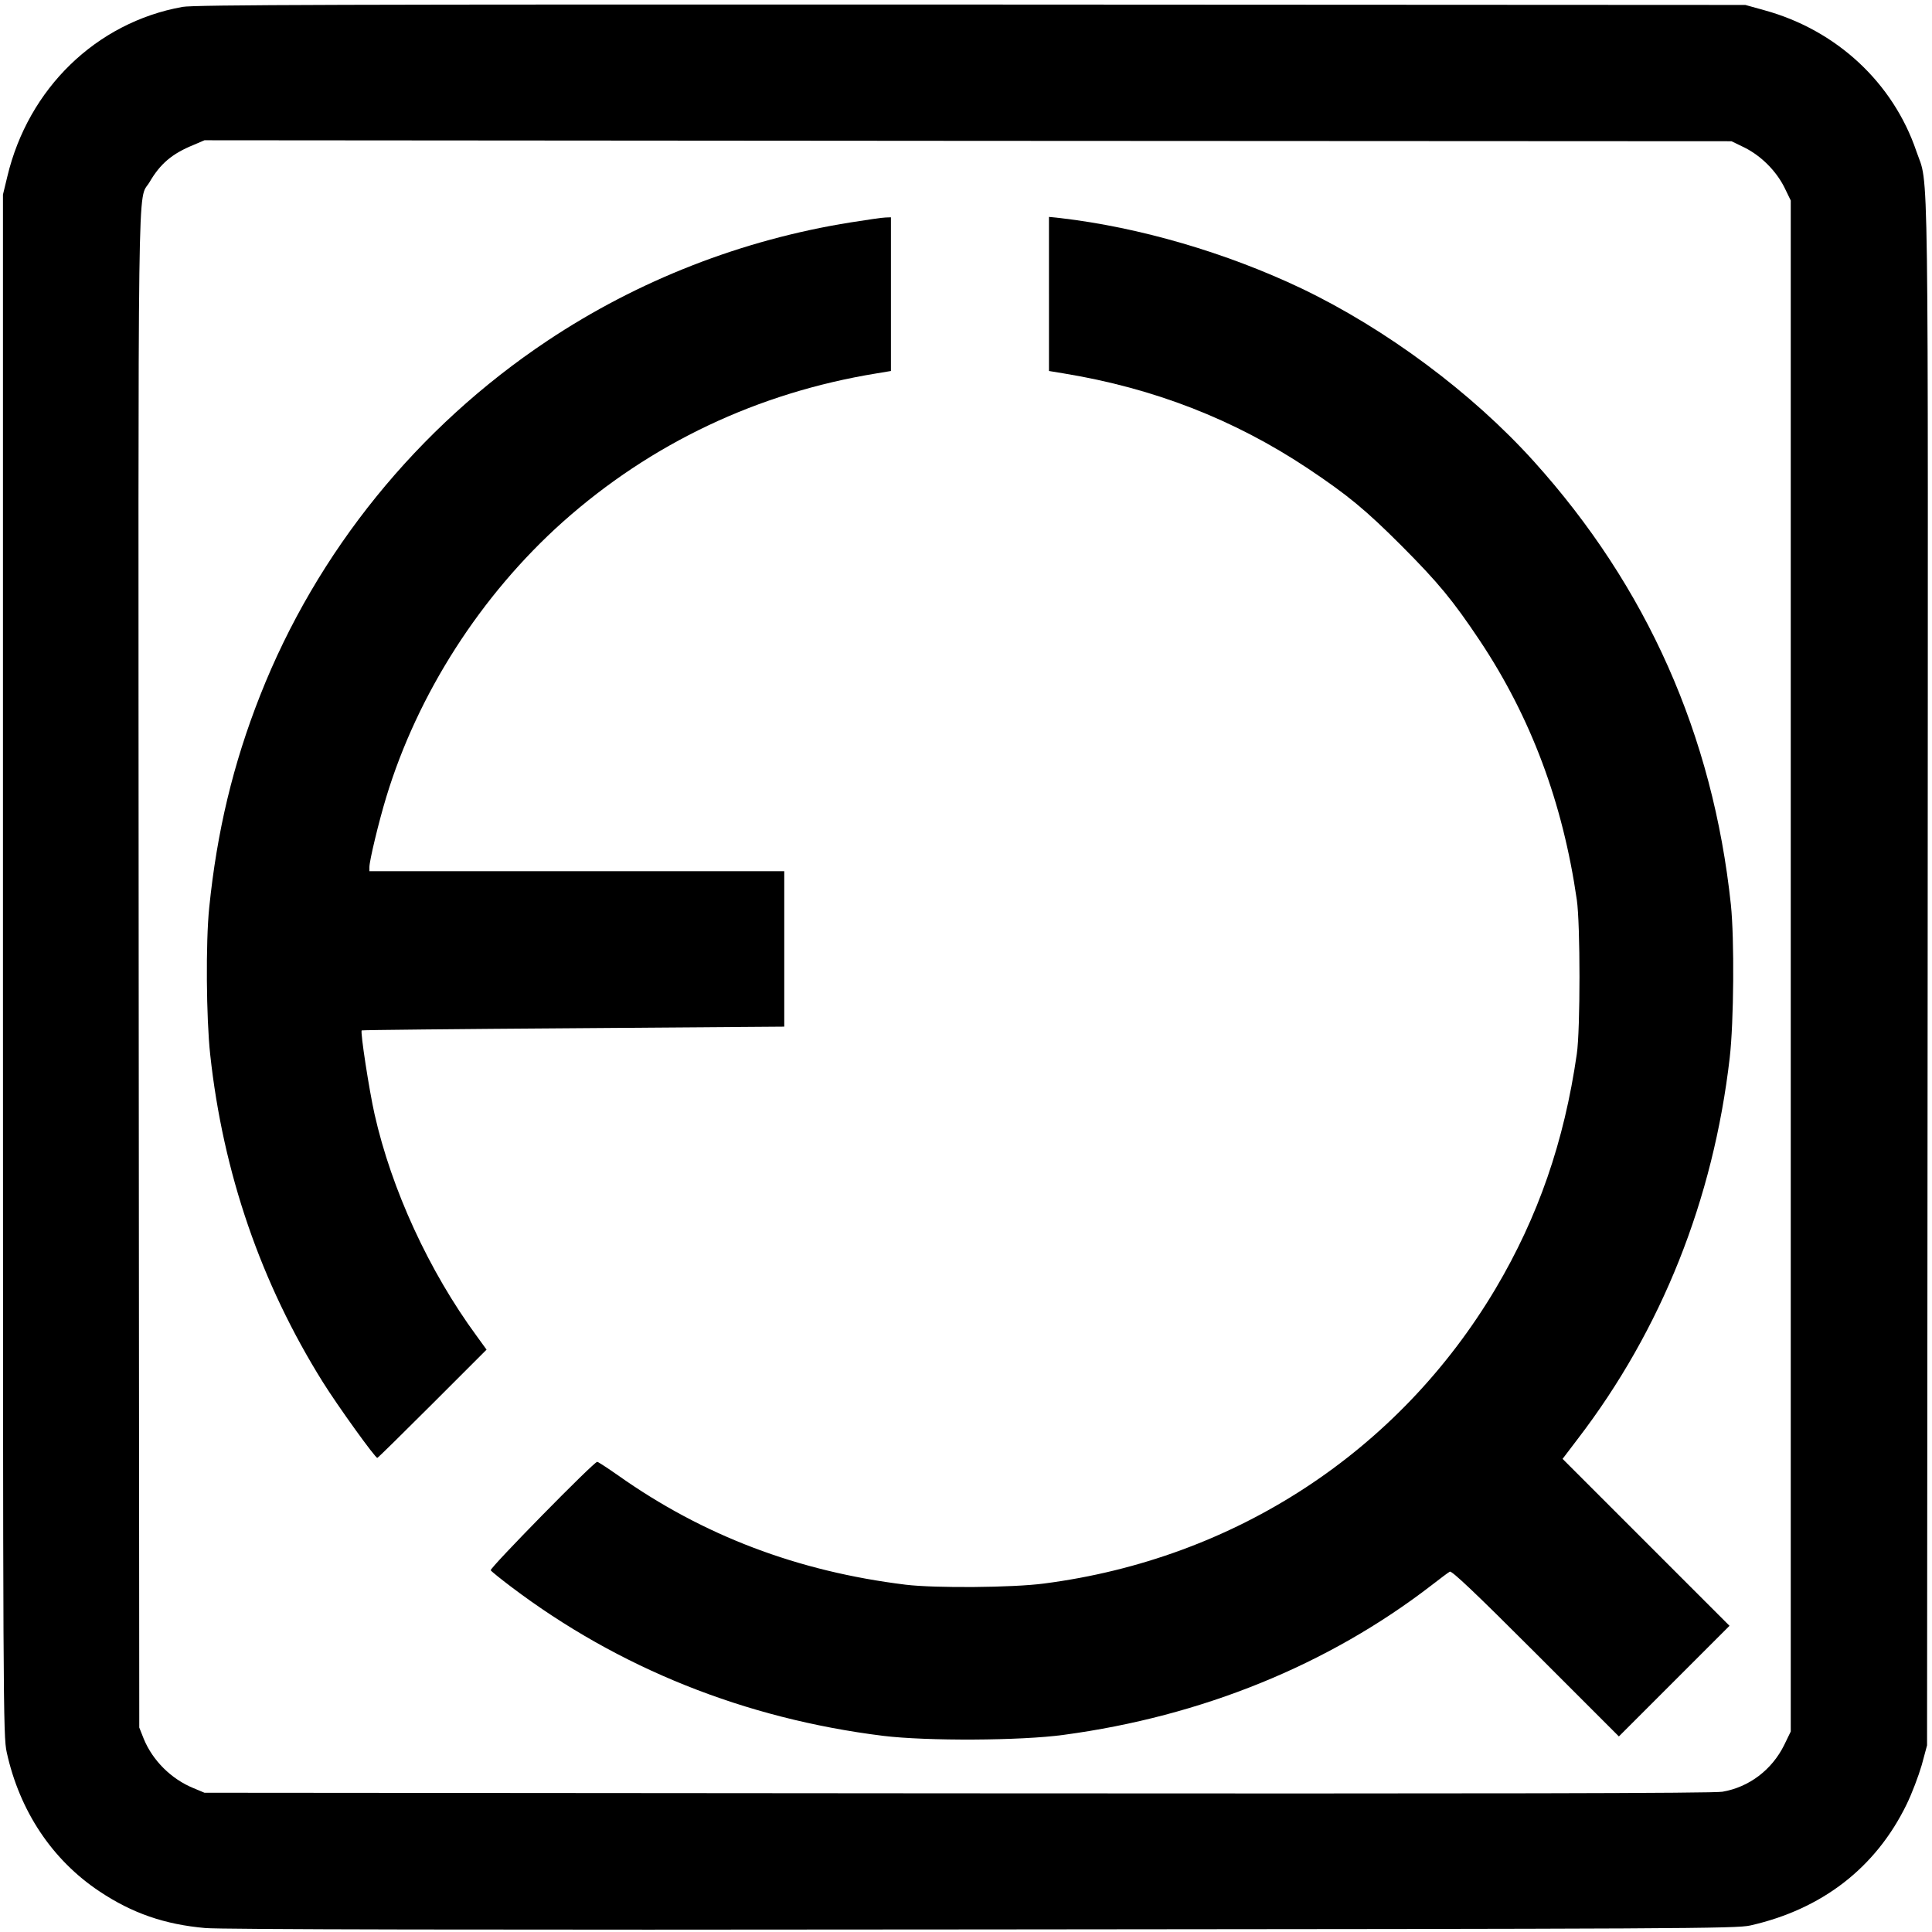
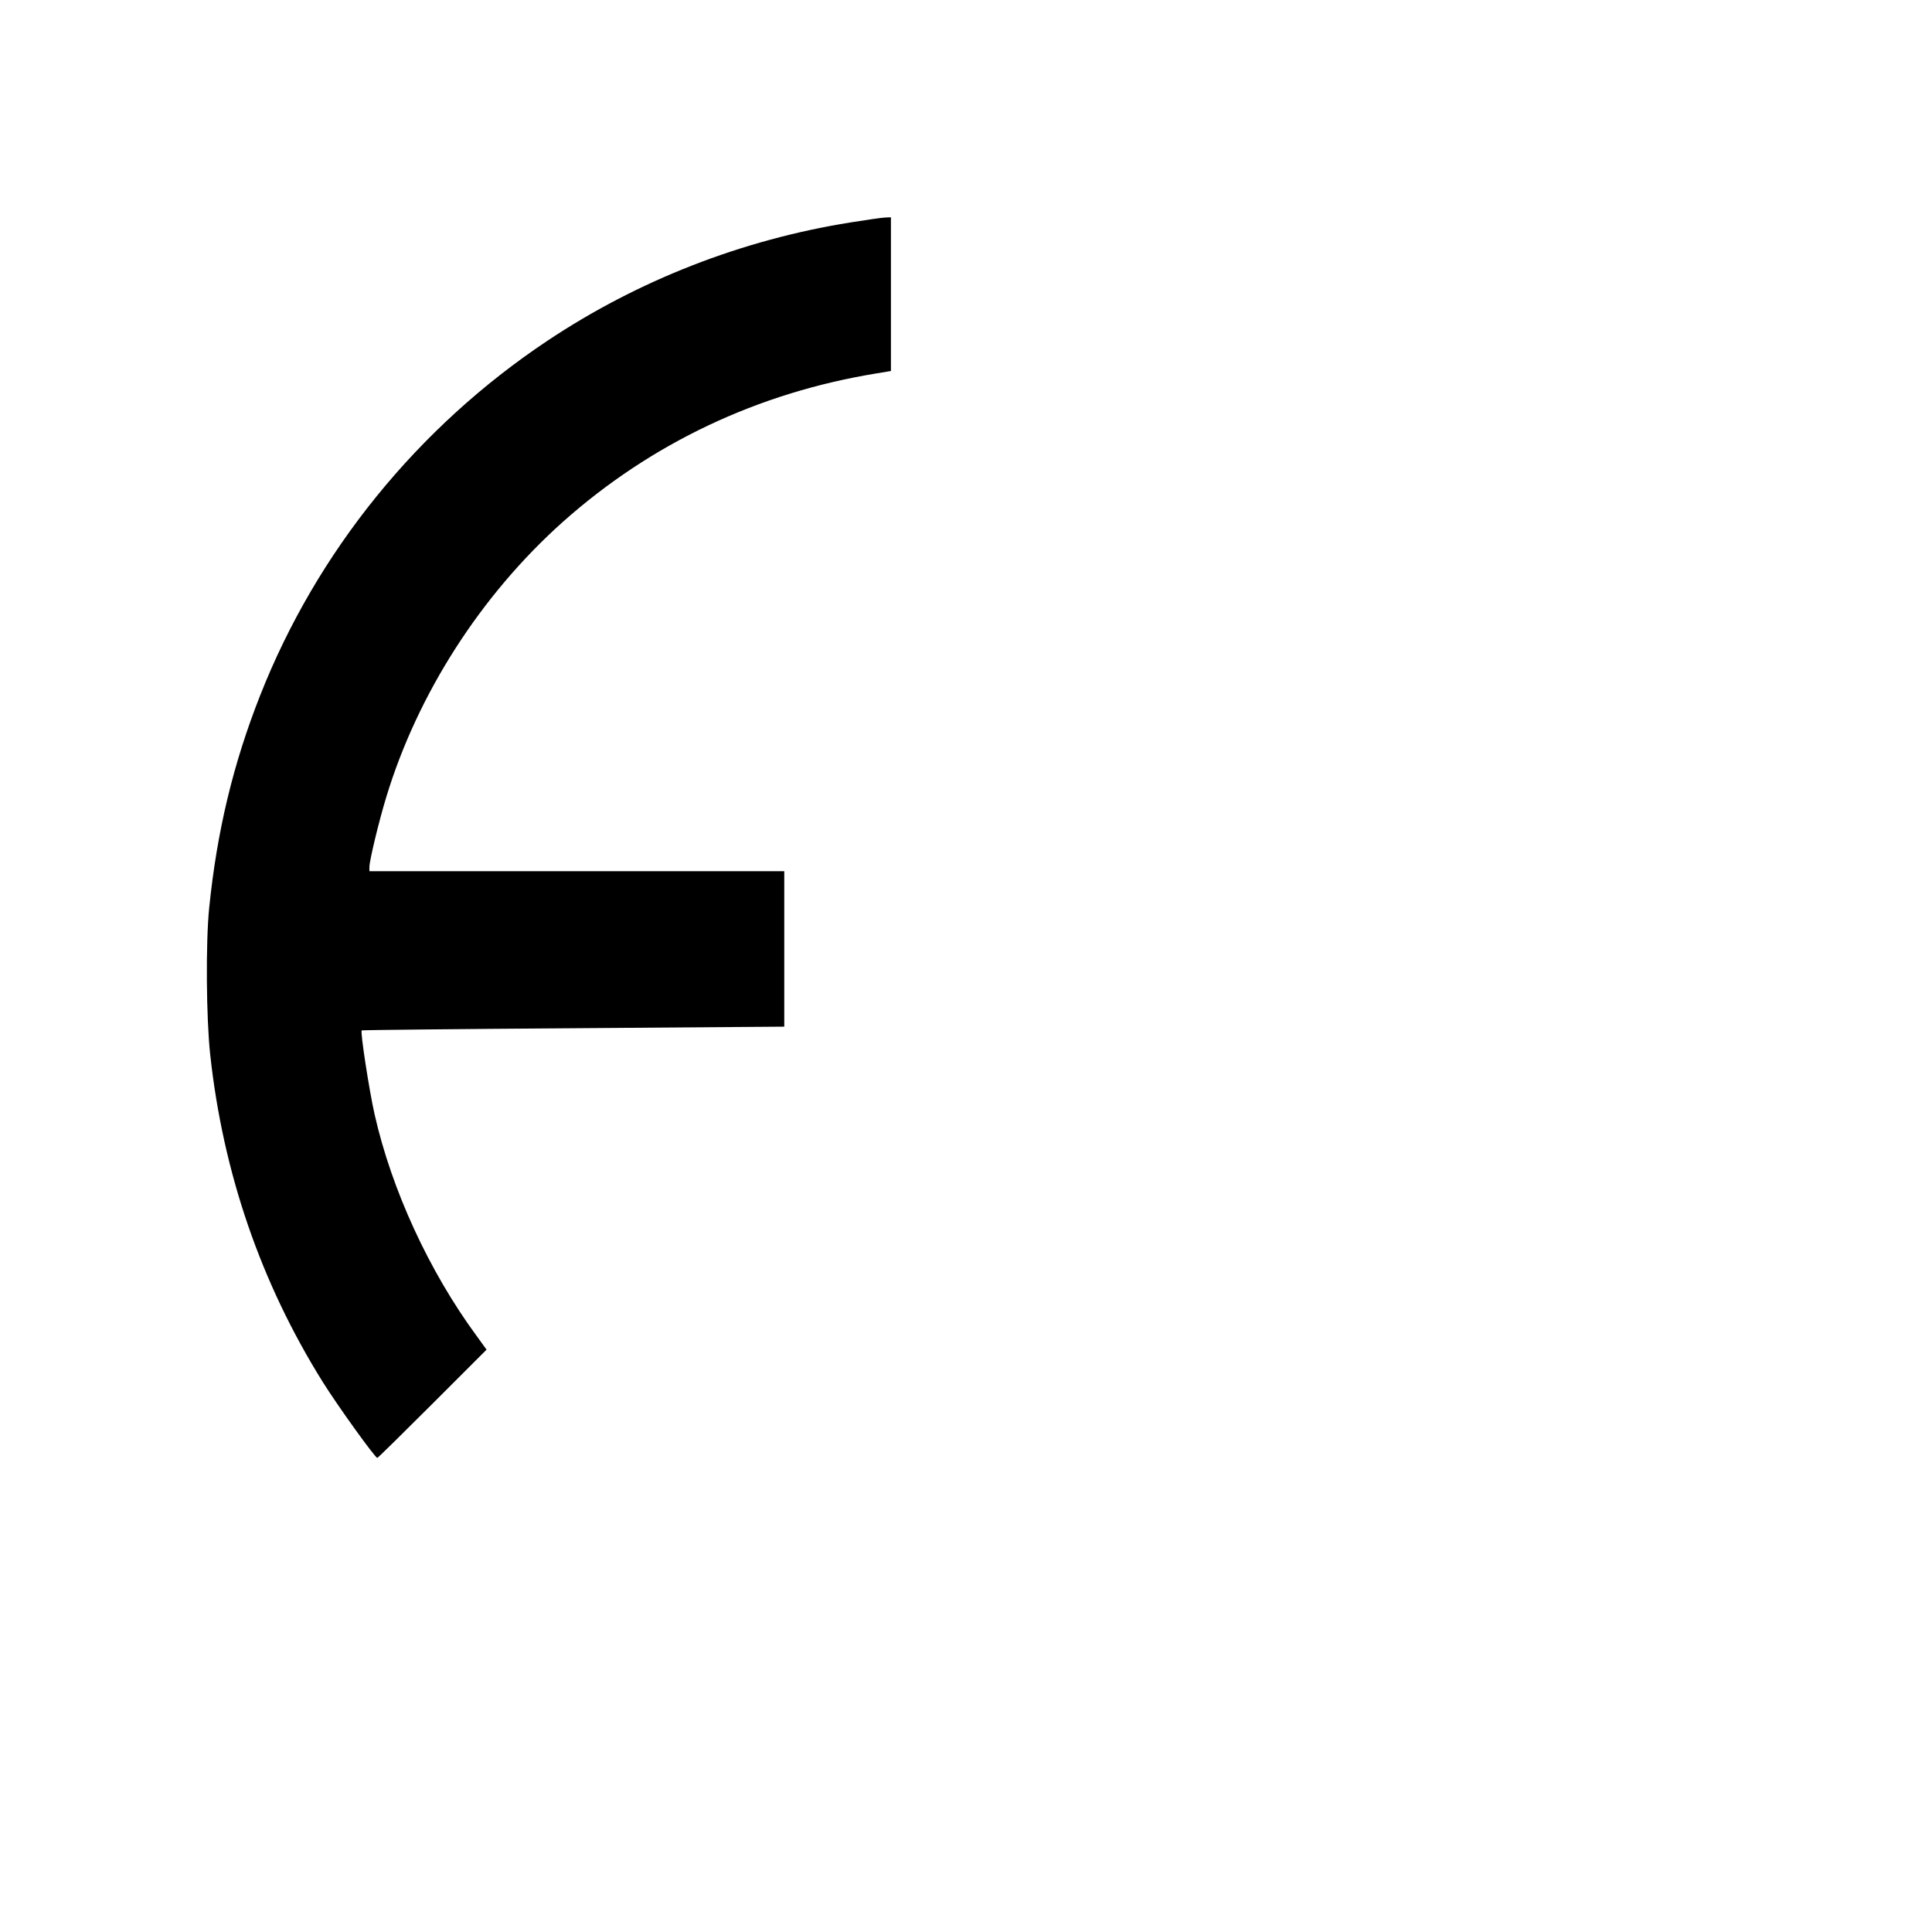
<svg xmlns="http://www.w3.org/2000/svg" version="1.0" width="978pt" height="978pt" viewBox="0 0 978 978" preserveAspectRatio="xMidYMid meet">
  <g transform="translate(0,978) scale(0.1,-0.1)" fill="#000000" stroke="none">
-     <path d="M923 9745 c-436 -79 -780 -413 -886 -859 l-22 -91 0 -3900 c0 -3768 1 -3903 19 -3985 65 -297 230 -545 469 -704 166 -111 331 -168 537 -186 78 -7 1356 -10 3930 -7 3545 3 3820 4 3890 20 363 82 635 292 791 612 27 55 61 145 77 200 l27 100 3 3905 c2 4285 7 3977 -57 4164 -118 348 -405 614 -769 714 l-97 27 -3920 2 c-3185 1 -3933 -1 -3992 -12z m7908 -712 c84 -42 160 -118 202 -202 l32 -66 0 -3875 0 -3875 -33 -68 c-62 -126 -178 -214 -313 -237 -46 -8 -1167 -10 -3874 -8 l-3810 3 -55 23 c-113 46 -207 140 -252 249 l-23 58 -3 3830 c-2 4195 -7 3889 55 3993 54 93 114 144 222 188 l56 24 3865 -3 3865 -2 66 -32z" />
    <path d="M4305 8654 c-550 -88 -1075 -293 -1534 -599 -657 -438 -1167 -1067 -1454 -1795 -137 -347 -219 -690 -258 -1075 -18 -175 -15 -559 5 -743 65 -600 257 -1157 570 -1658 77 -123 265 -384 276 -384 3 0 128 123 279 274 l274 274 -50 69 c-241 328 -431 741 -517 1123 -27 120 -73 417 -65 424 2 2 484 7 1072 11 l1067 8 0 393 0 394 -1050 0 -1050 0 0 21 c0 32 47 228 85 353 159 524 479 1023 894 1394 447 398 987 654 1589 752 l72 12 0 389 0 389 -27 -1 c-16 0 -95 -12 -178 -25z" />
-     <path d="M5310 8292 l0 -390 73 -12 c458 -75 864 -233 1237 -481 202 -135 291 -208 476 -393 185 -186 258 -274 395 -479 259 -389 420 -820 491 -1312 18 -122 18 -658 0 -780 -64 -445 -196 -825 -411 -1188 -491 -826 -1320 -1368 -2286 -1493 -158 -21 -551 -24 -700 -6 -546 67 -1025 248 -1457 554 -53 37 -100 68 -105 68 -17 0 -545 -538 -539 -549 4 -6 51 -44 104 -84 545 -412 1183 -667 1882 -754 220 -27 698 -25 915 5 699 94 1338 354 1860 756 44 34 86 66 94 70 10 6 129 -107 435 -413 l421 -421 280 280 280 280 -423 423 -422 422 76 100 c425 554 687 1212 770 1930 21 180 24 602 6 775 -91 858 -425 1610 -998 2245 -313 347 -748 670 -1176 875 -381 181 -818 309 -1220 356 l-58 6 0 -390z" />
  </g>
</svg>